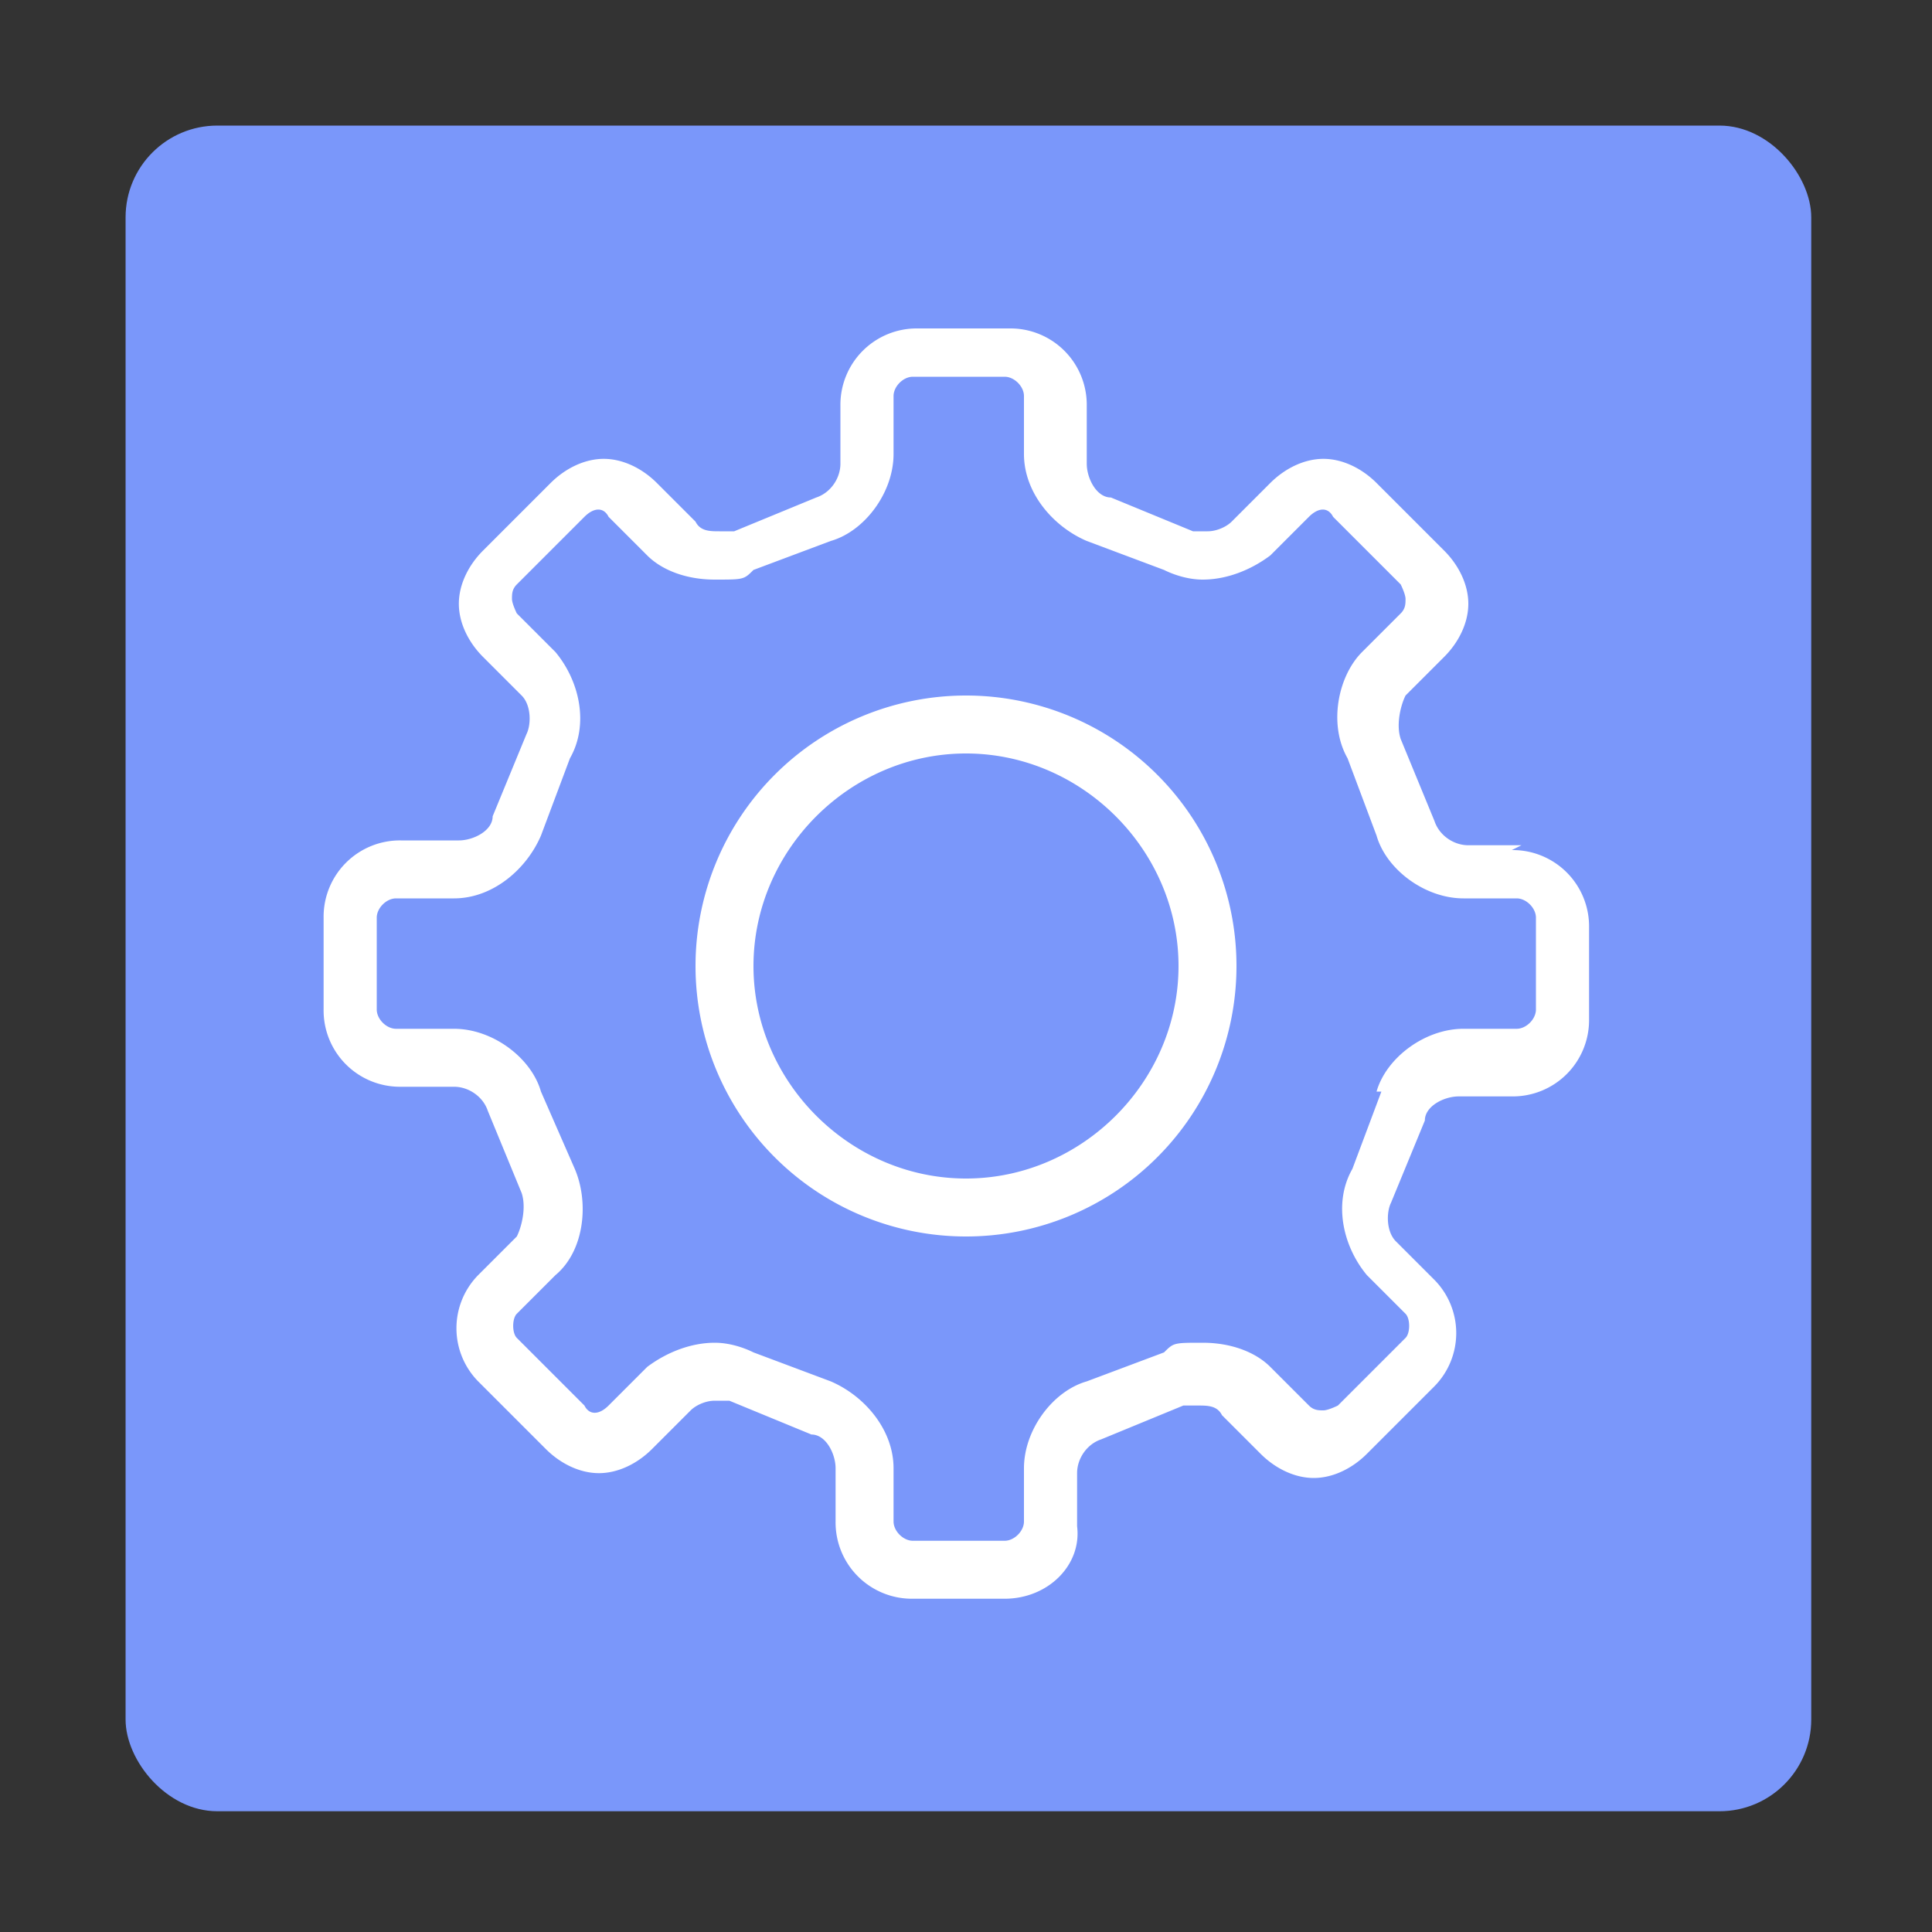
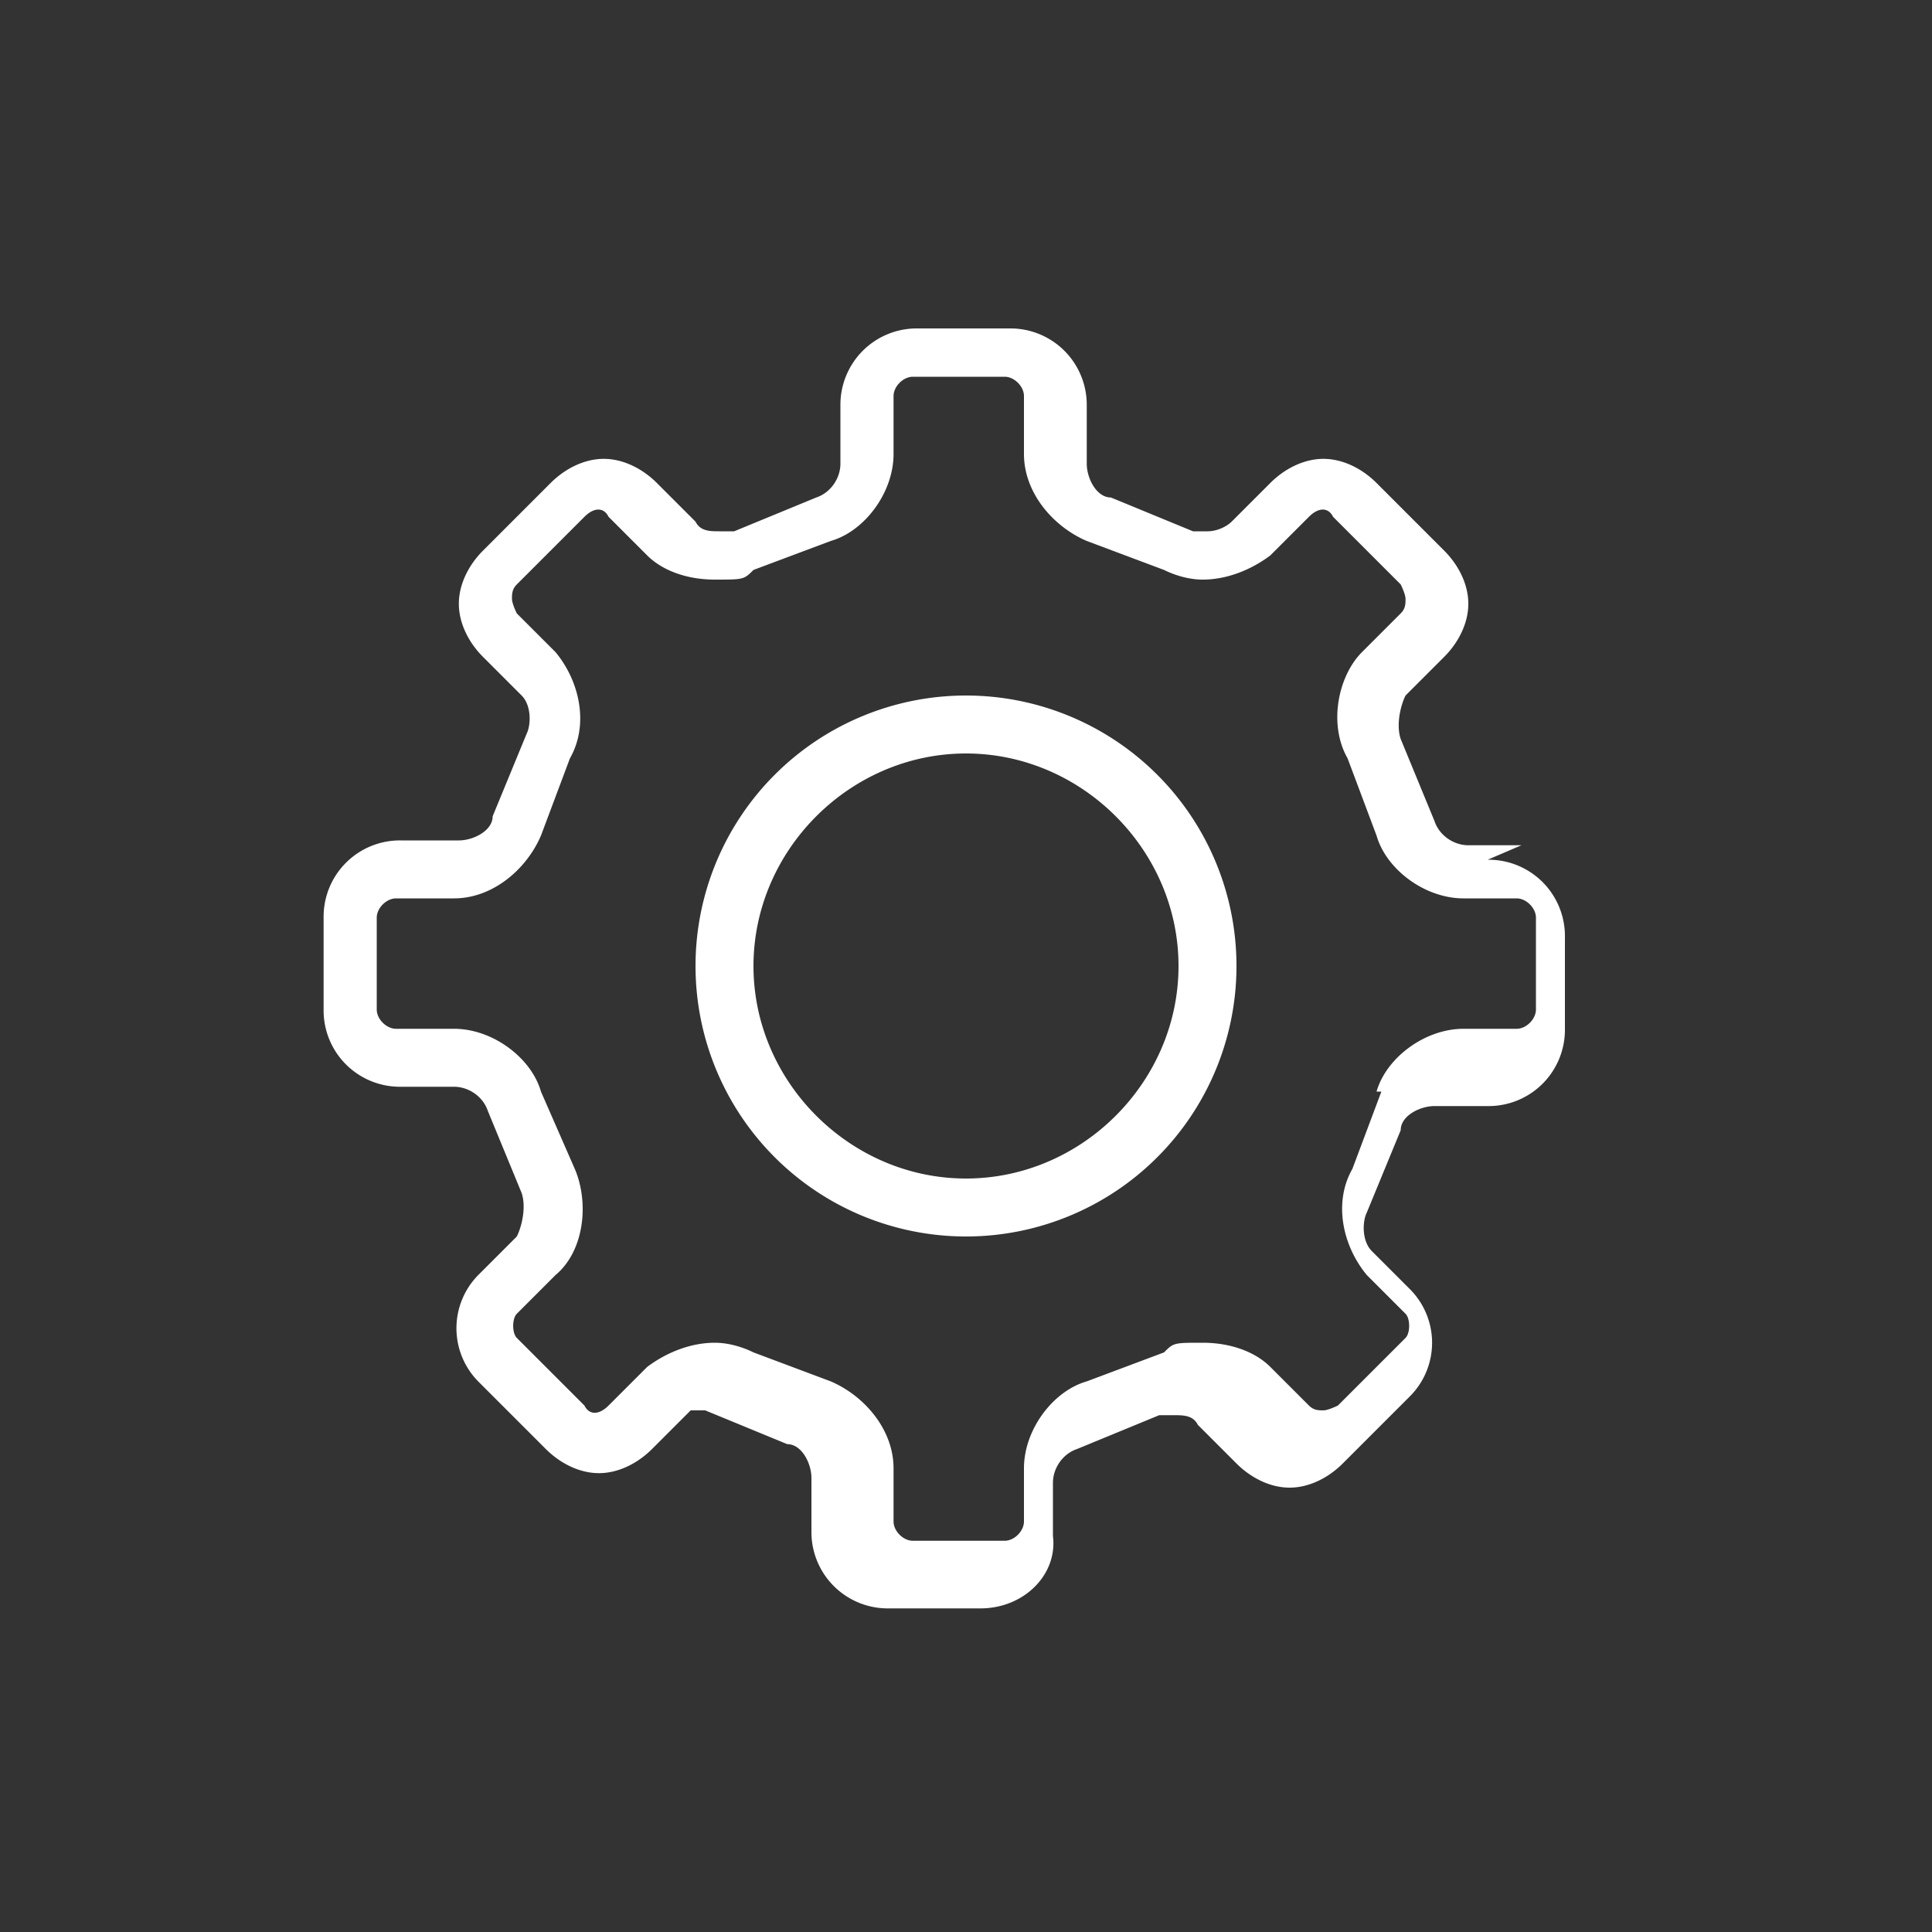
<svg xmlns="http://www.w3.org/2000/svg" viewBox="0 0 40 40">
  <rect x="0" y="0" width="40" height="40" fill="#333333" stroke="none" />
-   <rect x="2.6" y="2.6" width="34.9" height="34.9" rx="1.9" fill="#7a97fa" />
-   <path d="M20 14.4a5.6 5.6 0 1 0 0 11.2 5.6 5.6 0 1 0 0-11.2zm0 10c-2.4 0-4.4-2-4.4-4.4s2-4.4 4.4-4.4 4.4 2 4.4 4.4-2 4.4-4.4 4.4zm11.5-6.9h-1.1c-.3 0-.6-.2-.7-.5l-.7-1.7h0c-.1-.3 0-.7.1-.9l.8-.8c.3-.3.5-.7.5-1.1s-.2-.8-.5-1.1L28.5 10c-.3-.3-.7-.5-1.1-.5s-.8.2-1.1.5l-.8.8c-.1.1-.3.2-.5.2h-.3l-1.7-.7c-.3 0-.5-.4-.5-.7V8.4a1.58 1.58 0 0 0-1.6-1.6H19a1.58 1.58 0 0 0-1.6 1.6v1.2c0 .3-.2.6-.5.7l-1.7.7h0-.3c-.2 0-.4 0-.5-.2l-.8-.8c-.3-.3-.7-.5-1.1-.5s-.8.2-1.1.5L10 11.4c-.3.3-.5.7-.5 1.1s.2.8.5 1.1l.8.8c.2.2.2.6.1.8l-.7 1.7c0 .3-.4.5-.7.5H8.3A1.58 1.58 0 0 0 6.7 19v1.9a1.58 1.58 0 0 0 1.6 1.6h1.1c.3 0 .6.2.7.5l.7 1.7h0c.1.3 0 .7-.1.9l-.8.8a1.57 1.57 0 0 0 0 2.2l1.4 1.4c.3.3.7.5 1.1.5s.8-.2 1.1-.5l.8-.8c.1-.1.3-.2.5-.2h.3l1.7.7c.3 0 .5.4.5.7v1.1a1.58 1.58 0 0 0 1.6 1.6h1.9c.9 0 1.6-.7 1.5-1.5v-1.1c0-.3.2-.6.5-.7l1.7-.7h0 .3c.2 0 .4 0 .5.2l.8.8c.3.3.7.5 1.1.5s.8-.2 1.1-.5l1.4-1.4a1.57 1.57 0 0 0 0-2.2l-.8-.8c-.2-.2-.2-.6-.1-.8l.7-1.7c0-.3.4-.5.7-.5h1.1a1.58 1.58 0 0 0 1.6-1.6v-1.9a1.58 1.58 0 0 0-1.6-1.6zm-2.9 5.1l-.6 1.6c-.4.7-.2 1.6.3 2.2l.8.8c.1.1.1.4 0 .5l-1.4 1.4s-.2.1-.3.1-.2 0-.3-.1l-.8-.8c-.3-.3-.8-.5-1.4-.5s-.6 0-.8.2l-1.6.6c-.7.2-1.3 1-1.3 1.8v1.1c0 .2-.2.4-.4.4h-1.9c-.2 0-.4-.2-.4-.4v-1.1c0-.8-.6-1.5-1.3-1.8l-1.6-.6c-.2-.1-.5-.2-.8-.2-.5 0-1 .2-1.4.5l-.8.8c-.2.2-.4.2-.5 0l-1.4-1.4c-.1-.1-.1-.4 0-.5l.8-.8c.6-.5.7-1.5.4-2.2l-.7-1.6c-.2-.7-1-1.3-1.8-1.3H8.2c-.2 0-.4-.2-.4-.4V19c0-.2.2-.4.4-.4h1.2c.8 0 1.5-.6 1.8-1.3l.6-1.6c.4-.7.2-1.6-.3-2.2l-.8-.8s-.1-.2-.1-.3 0-.2.1-.3l1.4-1.4c.2-.2.4-.2.5 0l.8.8c.3.3.8.5 1.4.5s.6 0 .8-.2l1.6-.6c.7-.2 1.3-1 1.3-1.8V8.2c0-.2.2-.4.4-.4h1.9c.2 0 .4.2.4.4v1.2c0 .8.6 1.5 1.3 1.8l1.6.6c.2.1.5.2.8.2.5 0 1-.2 1.4-.5l.8-.8c.2-.2.4-.2.5 0l1.4 1.4s.1.2.1.3 0 .2-.1.3l-.8.8c-.5.5-.7 1.5-.3 2.2l.6 1.6c.2.7 1 1.3 1.8 1.3h1.1c.2 0 .4.2.4.4v1.9c0 .2-.2.4-.4.4h-1.1c-.8 0-1.6.6-1.8 1.3z" fill="#fff" />
+   <path d="M20 14.4a5.6 5.6 0 1 0 0 11.2 5.6 5.6 0 1 0 0-11.2zm0 10c-2.4 0-4.4-2-4.4-4.4s2-4.4 4.4-4.4 4.4 2 4.4 4.4-2 4.4-4.4 4.4zm11.5-6.9h-1.1c-.3 0-.6-.2-.7-.5l-.7-1.7h0c-.1-.3 0-.7.1-.9l.8-.8c.3-.3.5-.7.5-1.1s-.2-.8-.5-1.1L28.5 10c-.3-.3-.7-.5-1.1-.5s-.8.2-1.1.5l-.8.8c-.1.1-.3.2-.5.2h-.3l-1.7-.7c-.3 0-.5-.4-.5-.7V8.4a1.58 1.58 0 0 0-1.6-1.6H19a1.58 1.58 0 0 0-1.6 1.6v1.2c0 .3-.2.6-.5.7l-1.7.7h0-.3c-.2 0-.4 0-.5-.2l-.8-.8c-.3-.3-.7-.5-1.1-.5s-.8.2-1.1.5L10 11.4c-.3.3-.5.7-.5 1.1s.2.8.5 1.1l.8.8c.2.2.2.6.1.8l-.7 1.7c0 .3-.4.5-.7.5H8.3A1.58 1.58 0 0 0 6.7 19v1.9a1.58 1.58 0 0 0 1.6 1.6h1.1c.3 0 .6.2.7.5l.7 1.7h0c.1.3 0 .7-.1.9l-.8.8a1.57 1.57 0 0 0 0 2.2l1.4 1.4c.3.3.7.5 1.1.5s.8-.2 1.1-.5l.8-.8h.3l1.7.7c.3 0 .5.4.5.7v1.1a1.58 1.58 0 0 0 1.6 1.6h1.9c.9 0 1.6-.7 1.5-1.5v-1.1c0-.3.2-.6.5-.7l1.7-.7h0 .3c.2 0 .4 0 .5.2l.8.8c.3.3.7.5 1.1.5s.8-.2 1.1-.5l1.4-1.4a1.57 1.57 0 0 0 0-2.2l-.8-.8c-.2-.2-.2-.6-.1-.8l.7-1.7c0-.3.4-.5.7-.5h1.1a1.58 1.58 0 0 0 1.6-1.6v-1.9a1.58 1.58 0 0 0-1.6-1.6zm-2.9 5.1l-.6 1.6c-.4.7-.2 1.6.3 2.2l.8.8c.1.1.1.4 0 .5l-1.4 1.4s-.2.1-.3.1-.2 0-.3-.1l-.8-.8c-.3-.3-.8-.5-1.4-.5s-.6 0-.8.2l-1.6.6c-.7.2-1.3 1-1.3 1.8v1.1c0 .2-.2.4-.4.4h-1.9c-.2 0-.4-.2-.4-.4v-1.1c0-.8-.6-1.5-1.3-1.8l-1.6-.6c-.2-.1-.5-.2-.8-.2-.5 0-1 .2-1.4.5l-.8.8c-.2.2-.4.2-.5 0l-1.4-1.4c-.1-.1-.1-.4 0-.5l.8-.8c.6-.5.7-1.5.4-2.2l-.7-1.6c-.2-.7-1-1.3-1.8-1.3H8.2c-.2 0-.4-.2-.4-.4V19c0-.2.2-.4.4-.4h1.2c.8 0 1.5-.6 1.8-1.3l.6-1.6c.4-.7.2-1.6-.3-2.2l-.8-.8s-.1-.2-.1-.3 0-.2.1-.3l1.4-1.4c.2-.2.4-.2.5 0l.8.8c.3.3.8.5 1.4.5s.6 0 .8-.2l1.6-.6c.7-.2 1.3-1 1.3-1.8V8.2c0-.2.2-.4.4-.4h1.9c.2 0 .4.2.4.4v1.2c0 .8.6 1.5 1.3 1.8l1.6.6c.2.1.5.2.8.2.5 0 1-.2 1.4-.5l.8-.8c.2-.2.4-.2.5 0l1.4 1.4s.1.2.1.3 0 .2-.1.3l-.8.8c-.5.5-.7 1.5-.3 2.2l.6 1.6c.2.7 1 1.3 1.8 1.3h1.1c.2 0 .4.2.4.4v1.9c0 .2-.2.4-.4.4h-1.1c-.8 0-1.6.6-1.8 1.3z" fill="#fff" />
</svg>